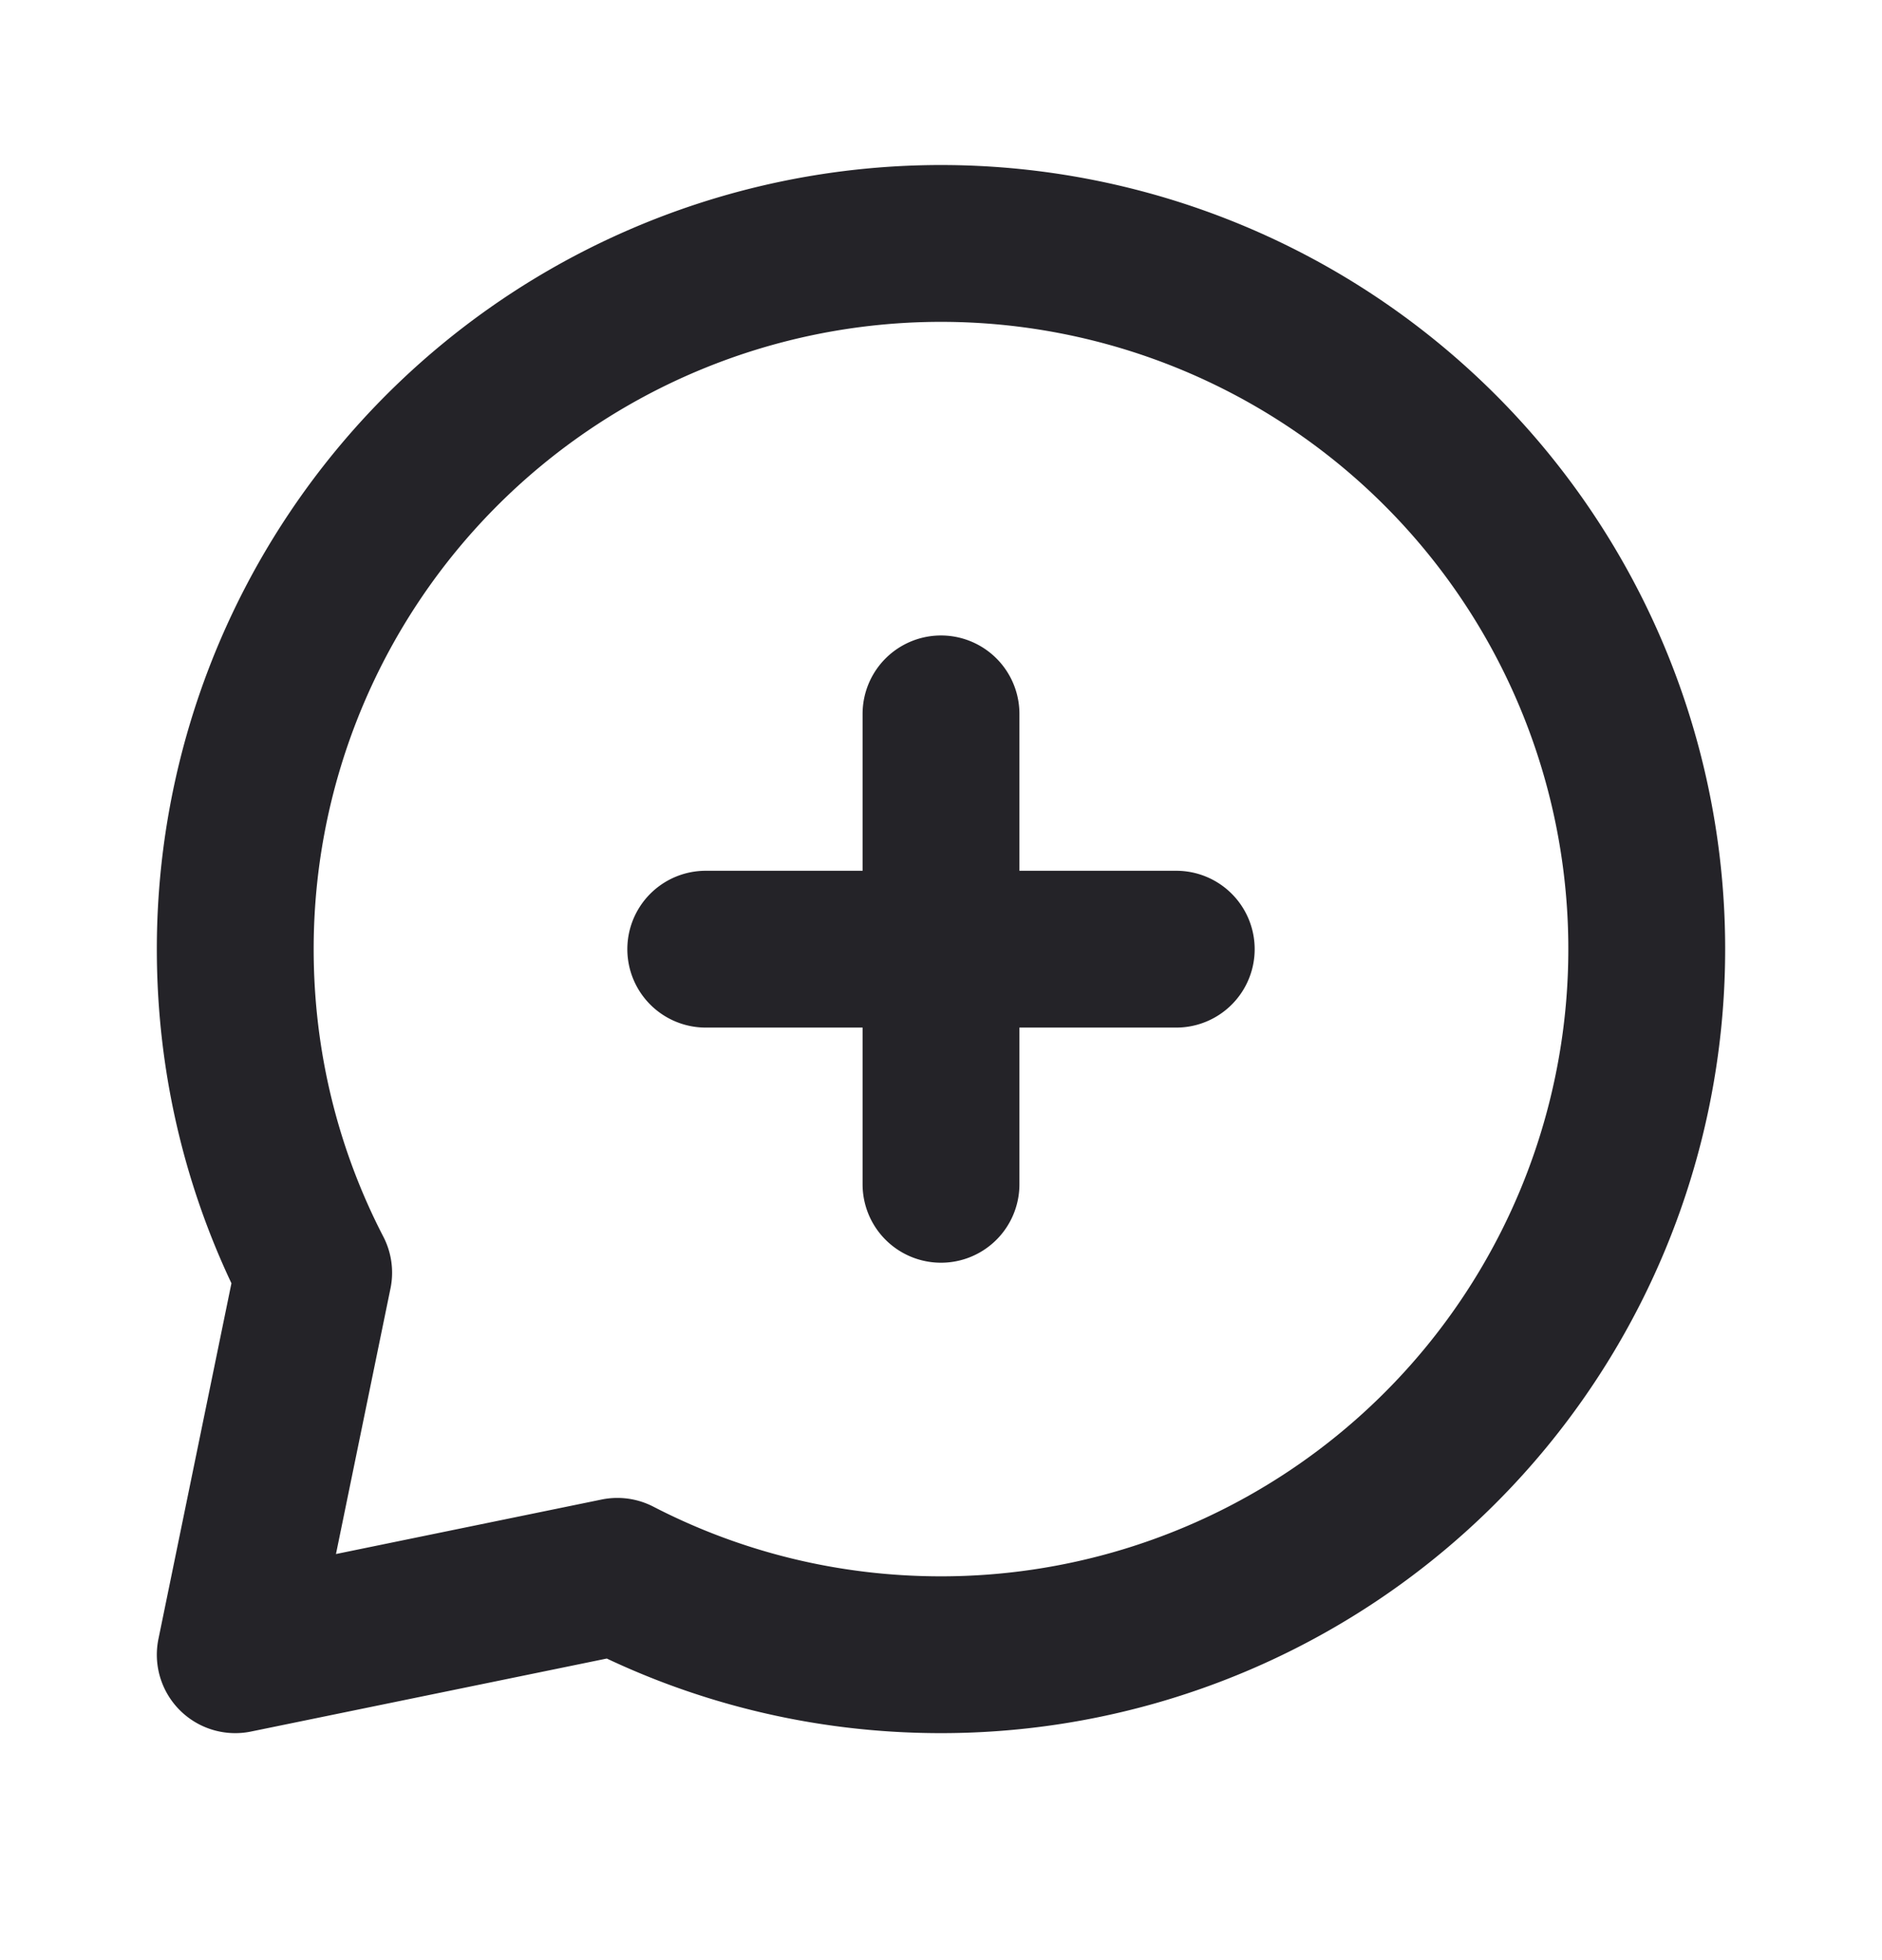
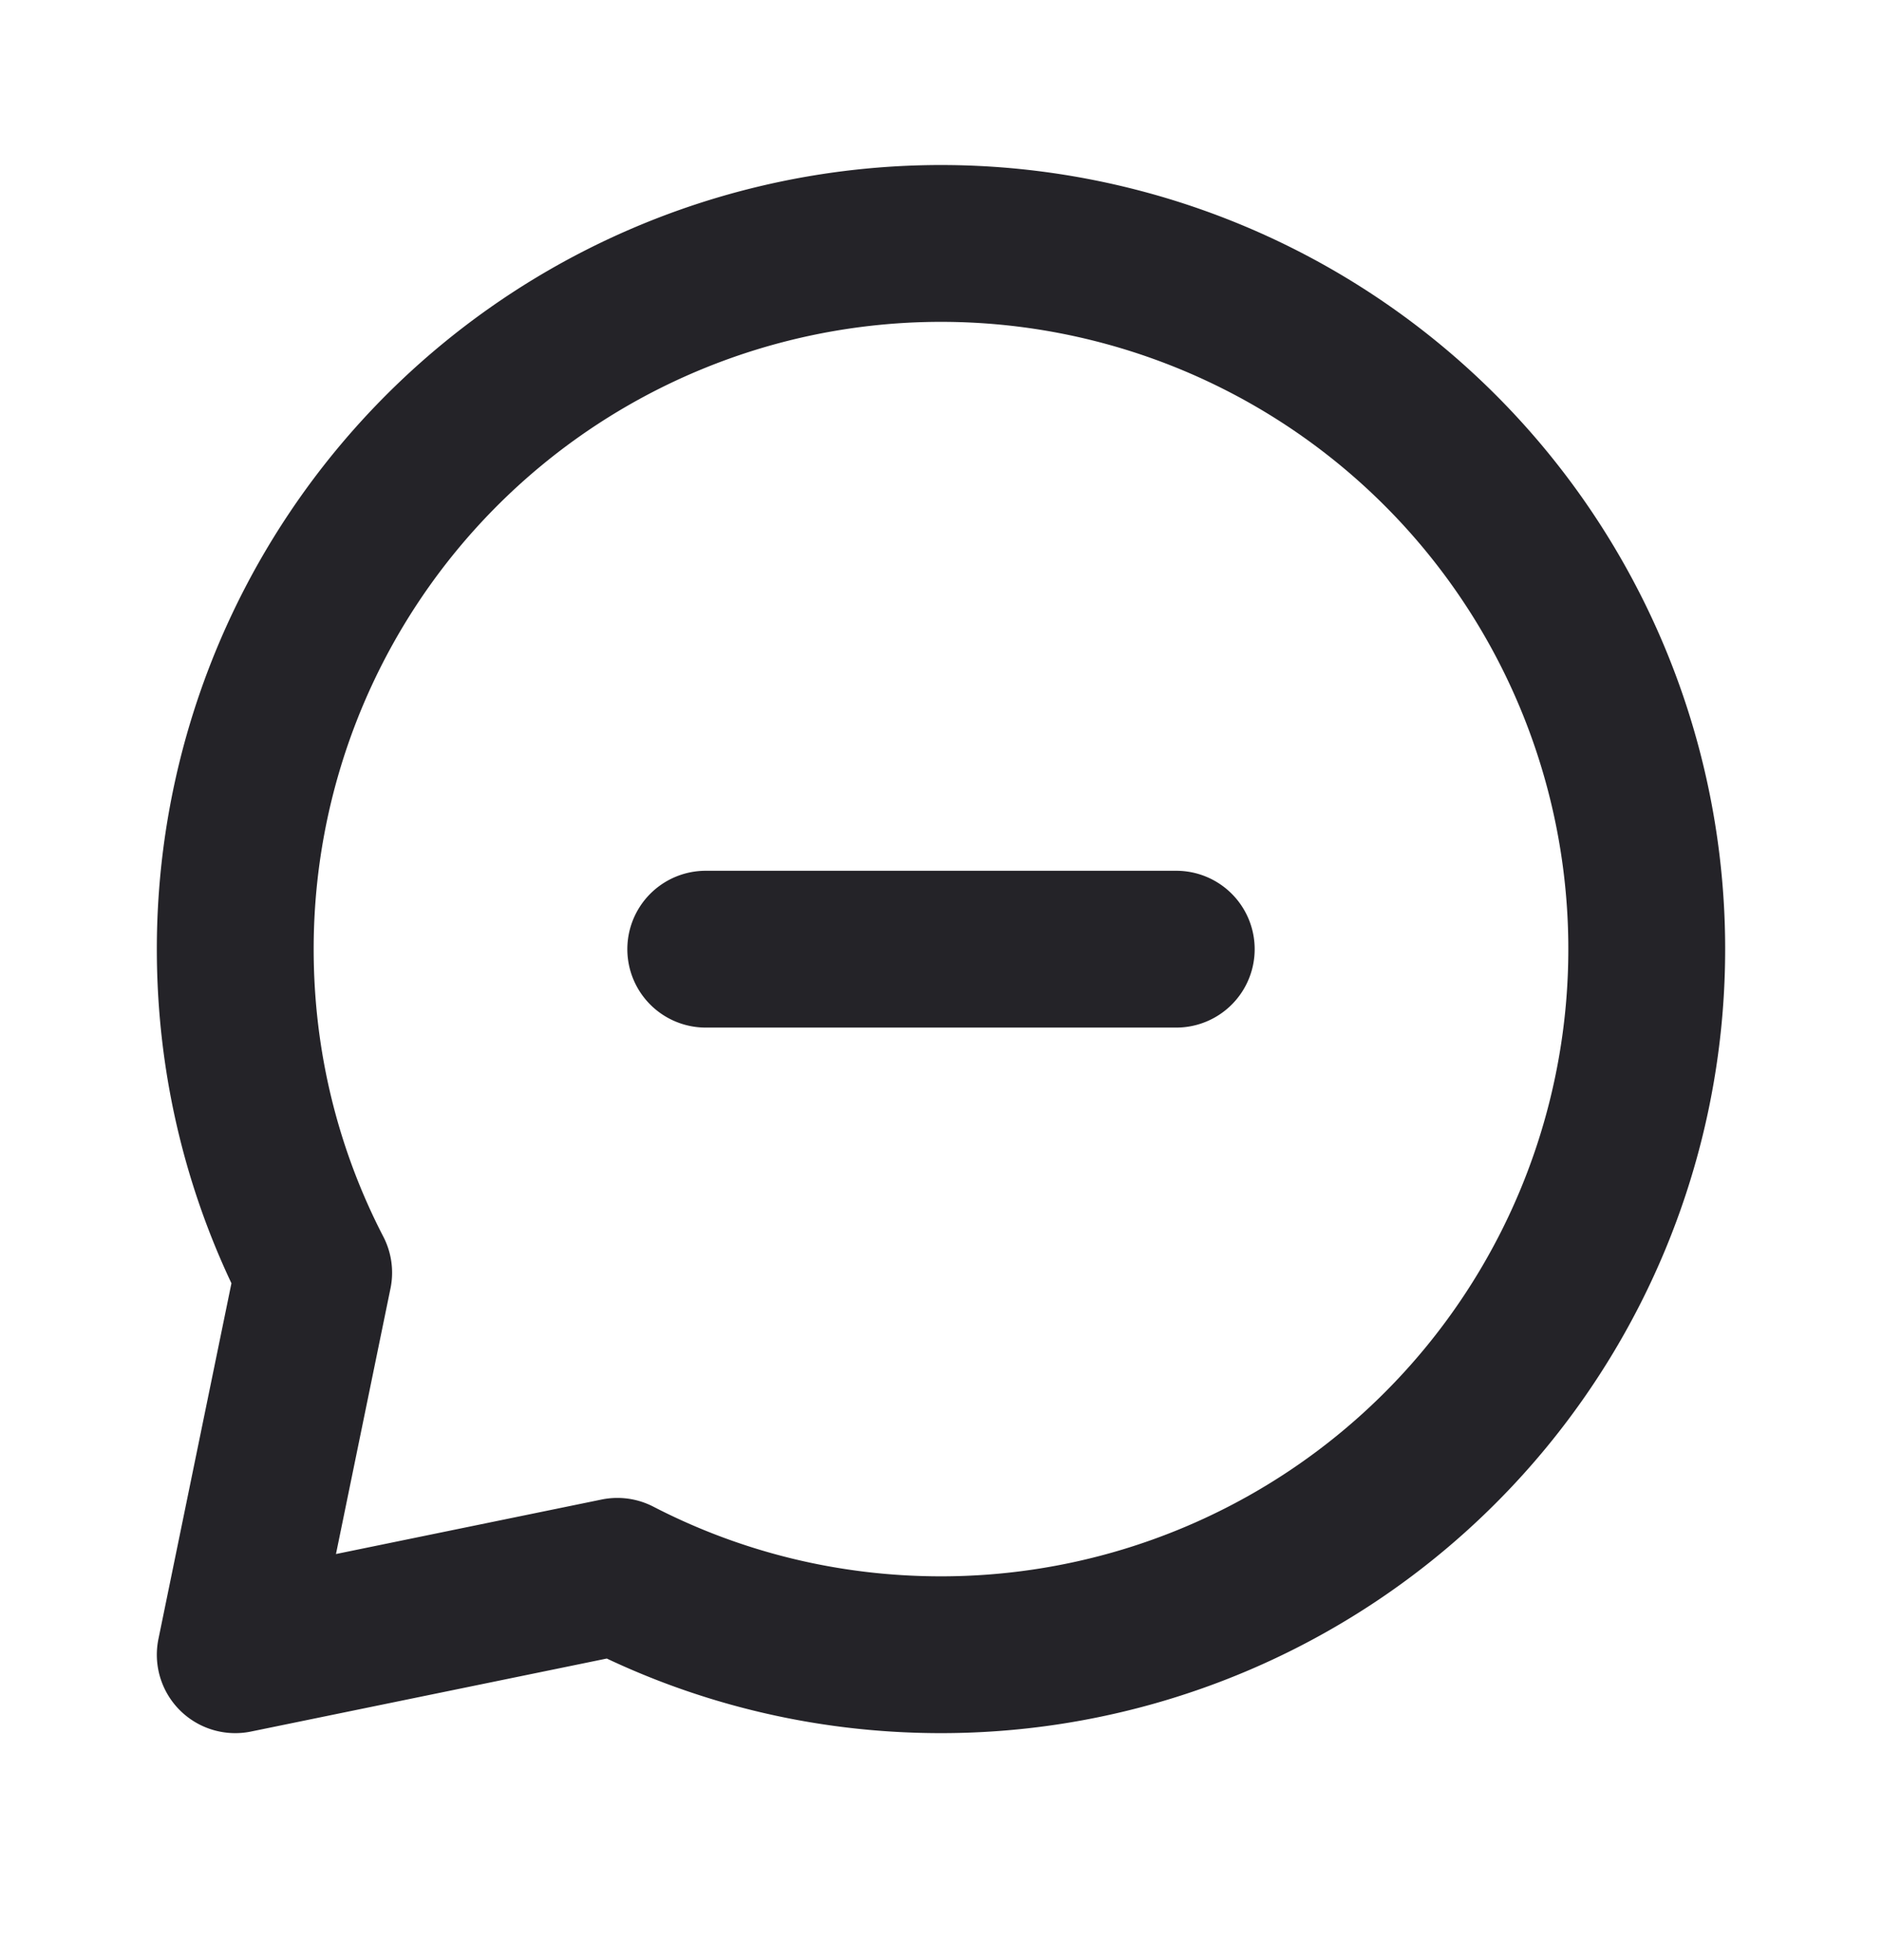
<svg xmlns="http://www.w3.org/2000/svg" width="24" height="25" fill="none" viewBox="0 0 24 25">
-   <path stroke="#242328" stroke-linecap="round" stroke-linejoin="round" stroke-width="2" d="M12 21.105a9 9 0 1 0-9-9c0 1.487.36 2.89 1 4.127l-1 4.873 4.873-1c1.236.639 2.64 1 4.127 1M12 9.105v6M9 12.106h6" />
+   <path stroke="#242328" stroke-linecap="round" stroke-linejoin="round" stroke-width="2" d="M12 21.105a9 9 0 1 0-9-9c0 1.487.36 2.89 1 4.127l-1 4.873 4.873-1c1.236.639 2.64 1 4.127 1M12 9.105M9 12.106h6" />
</svg>